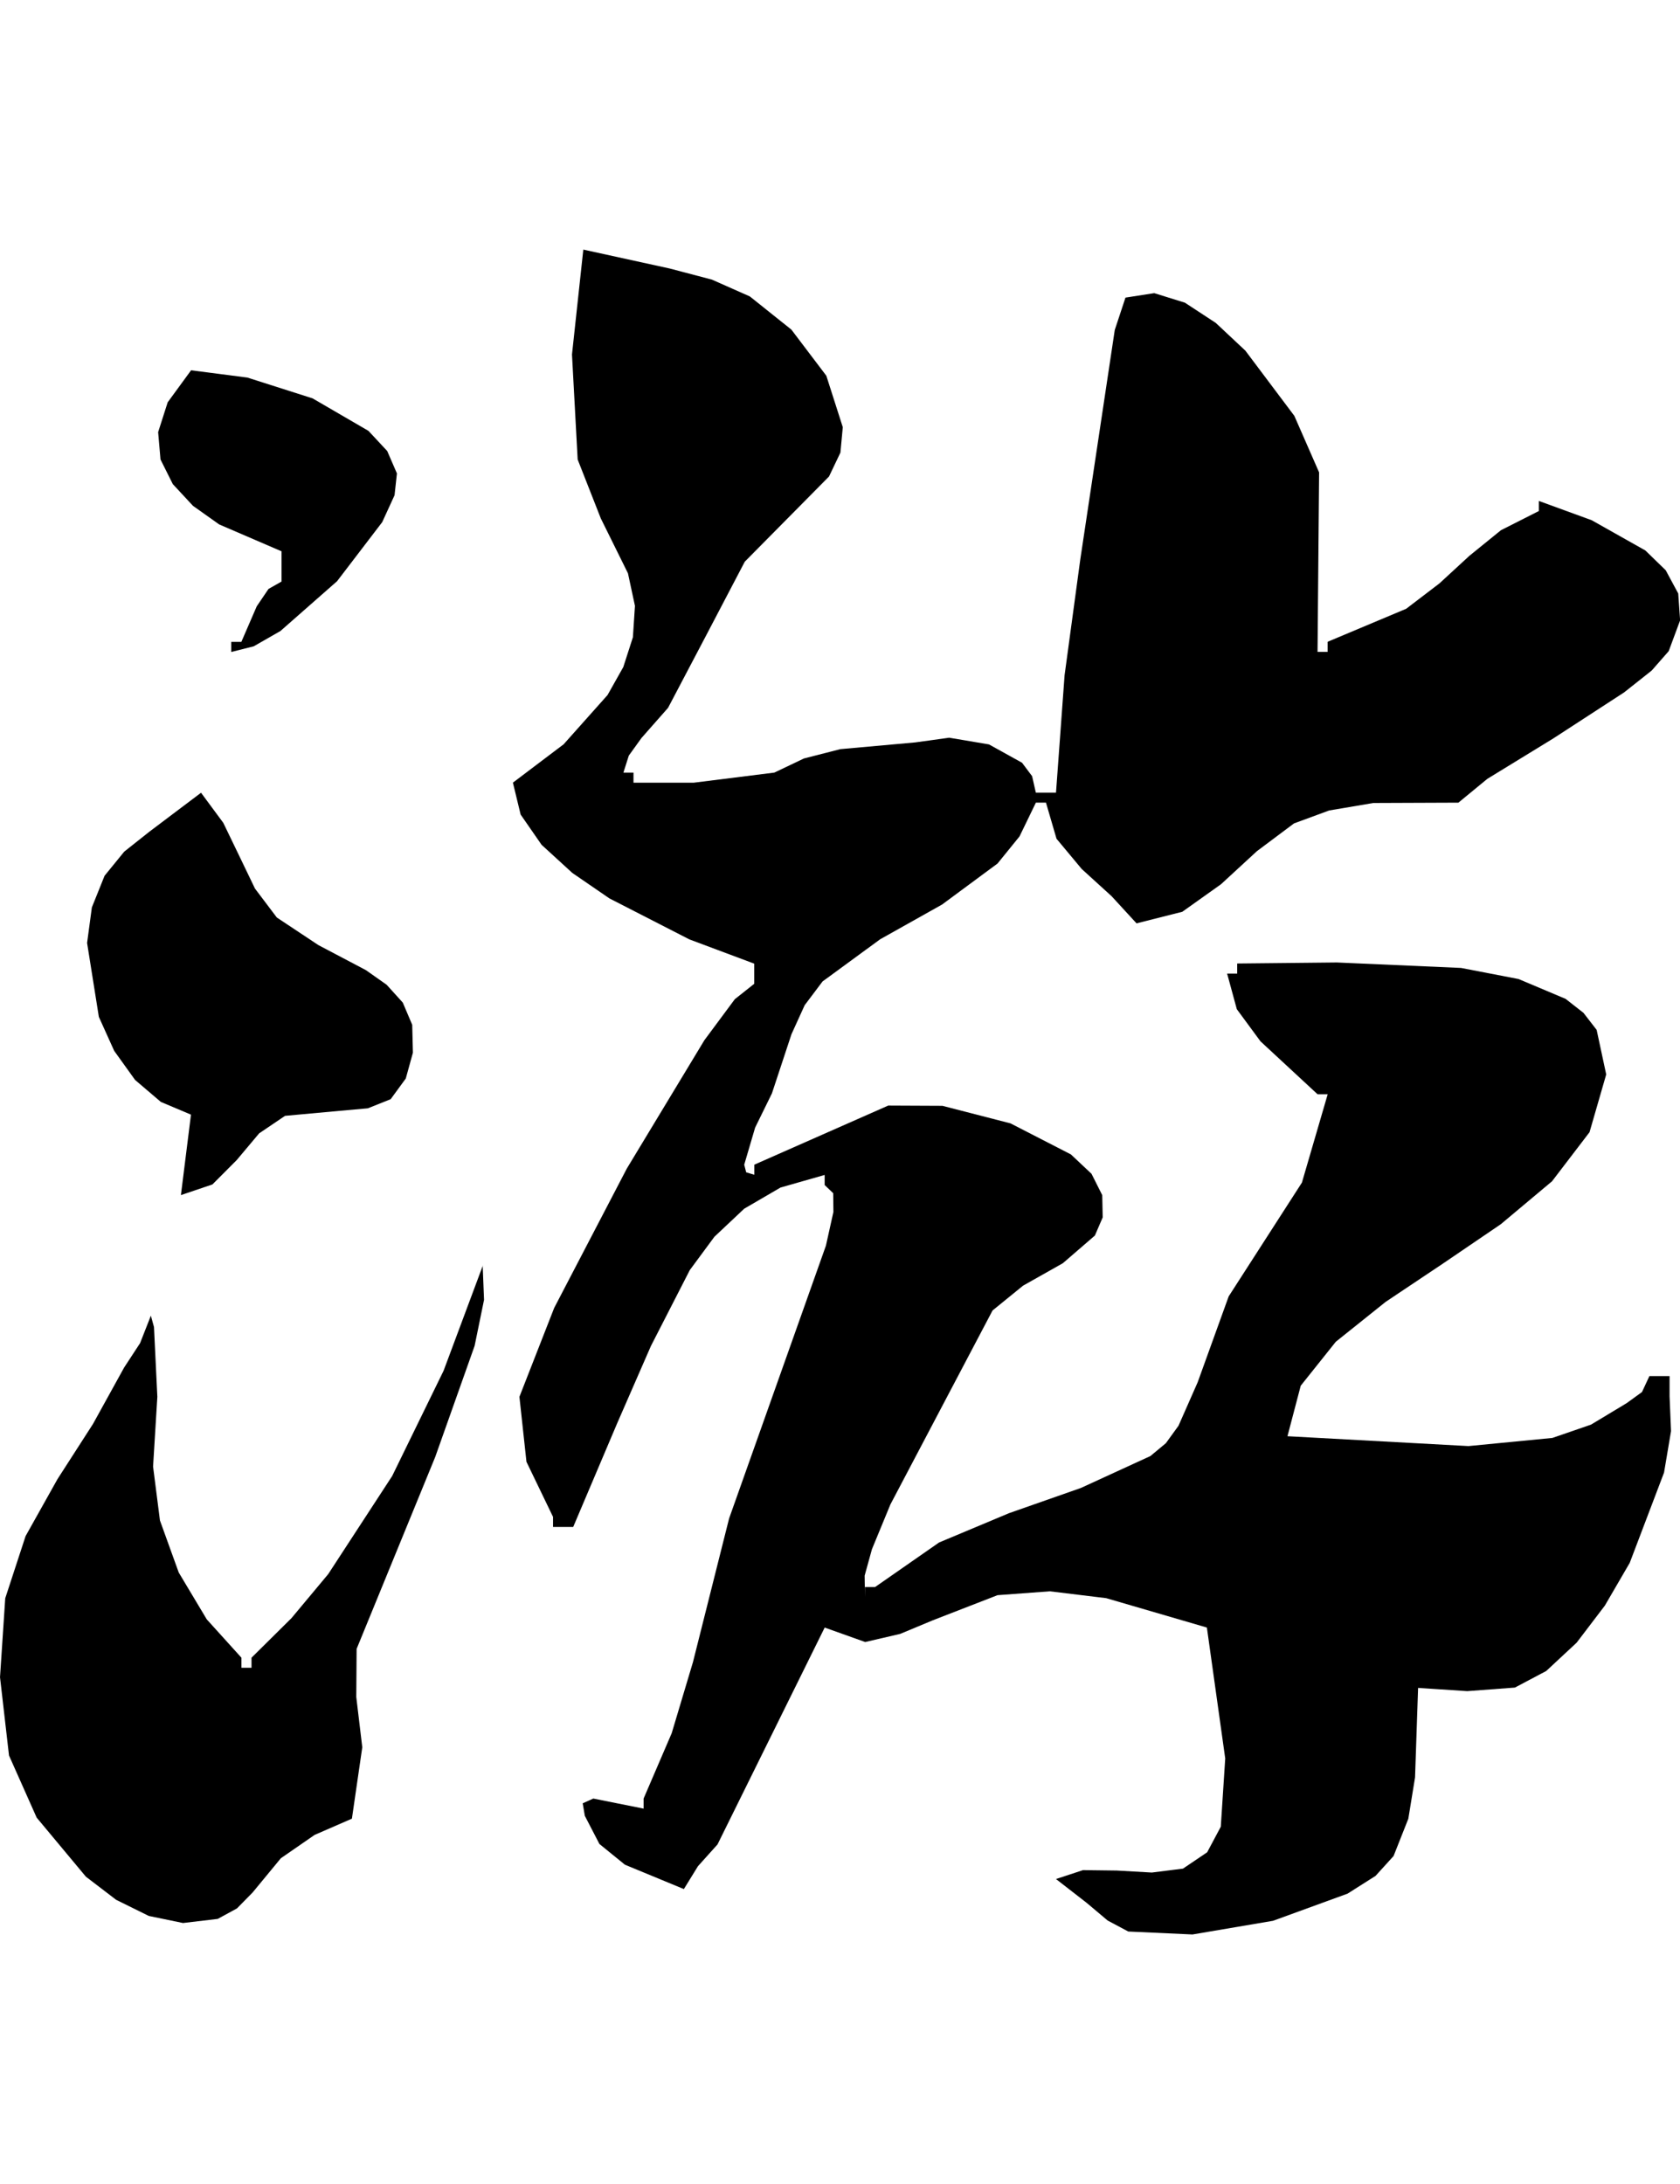
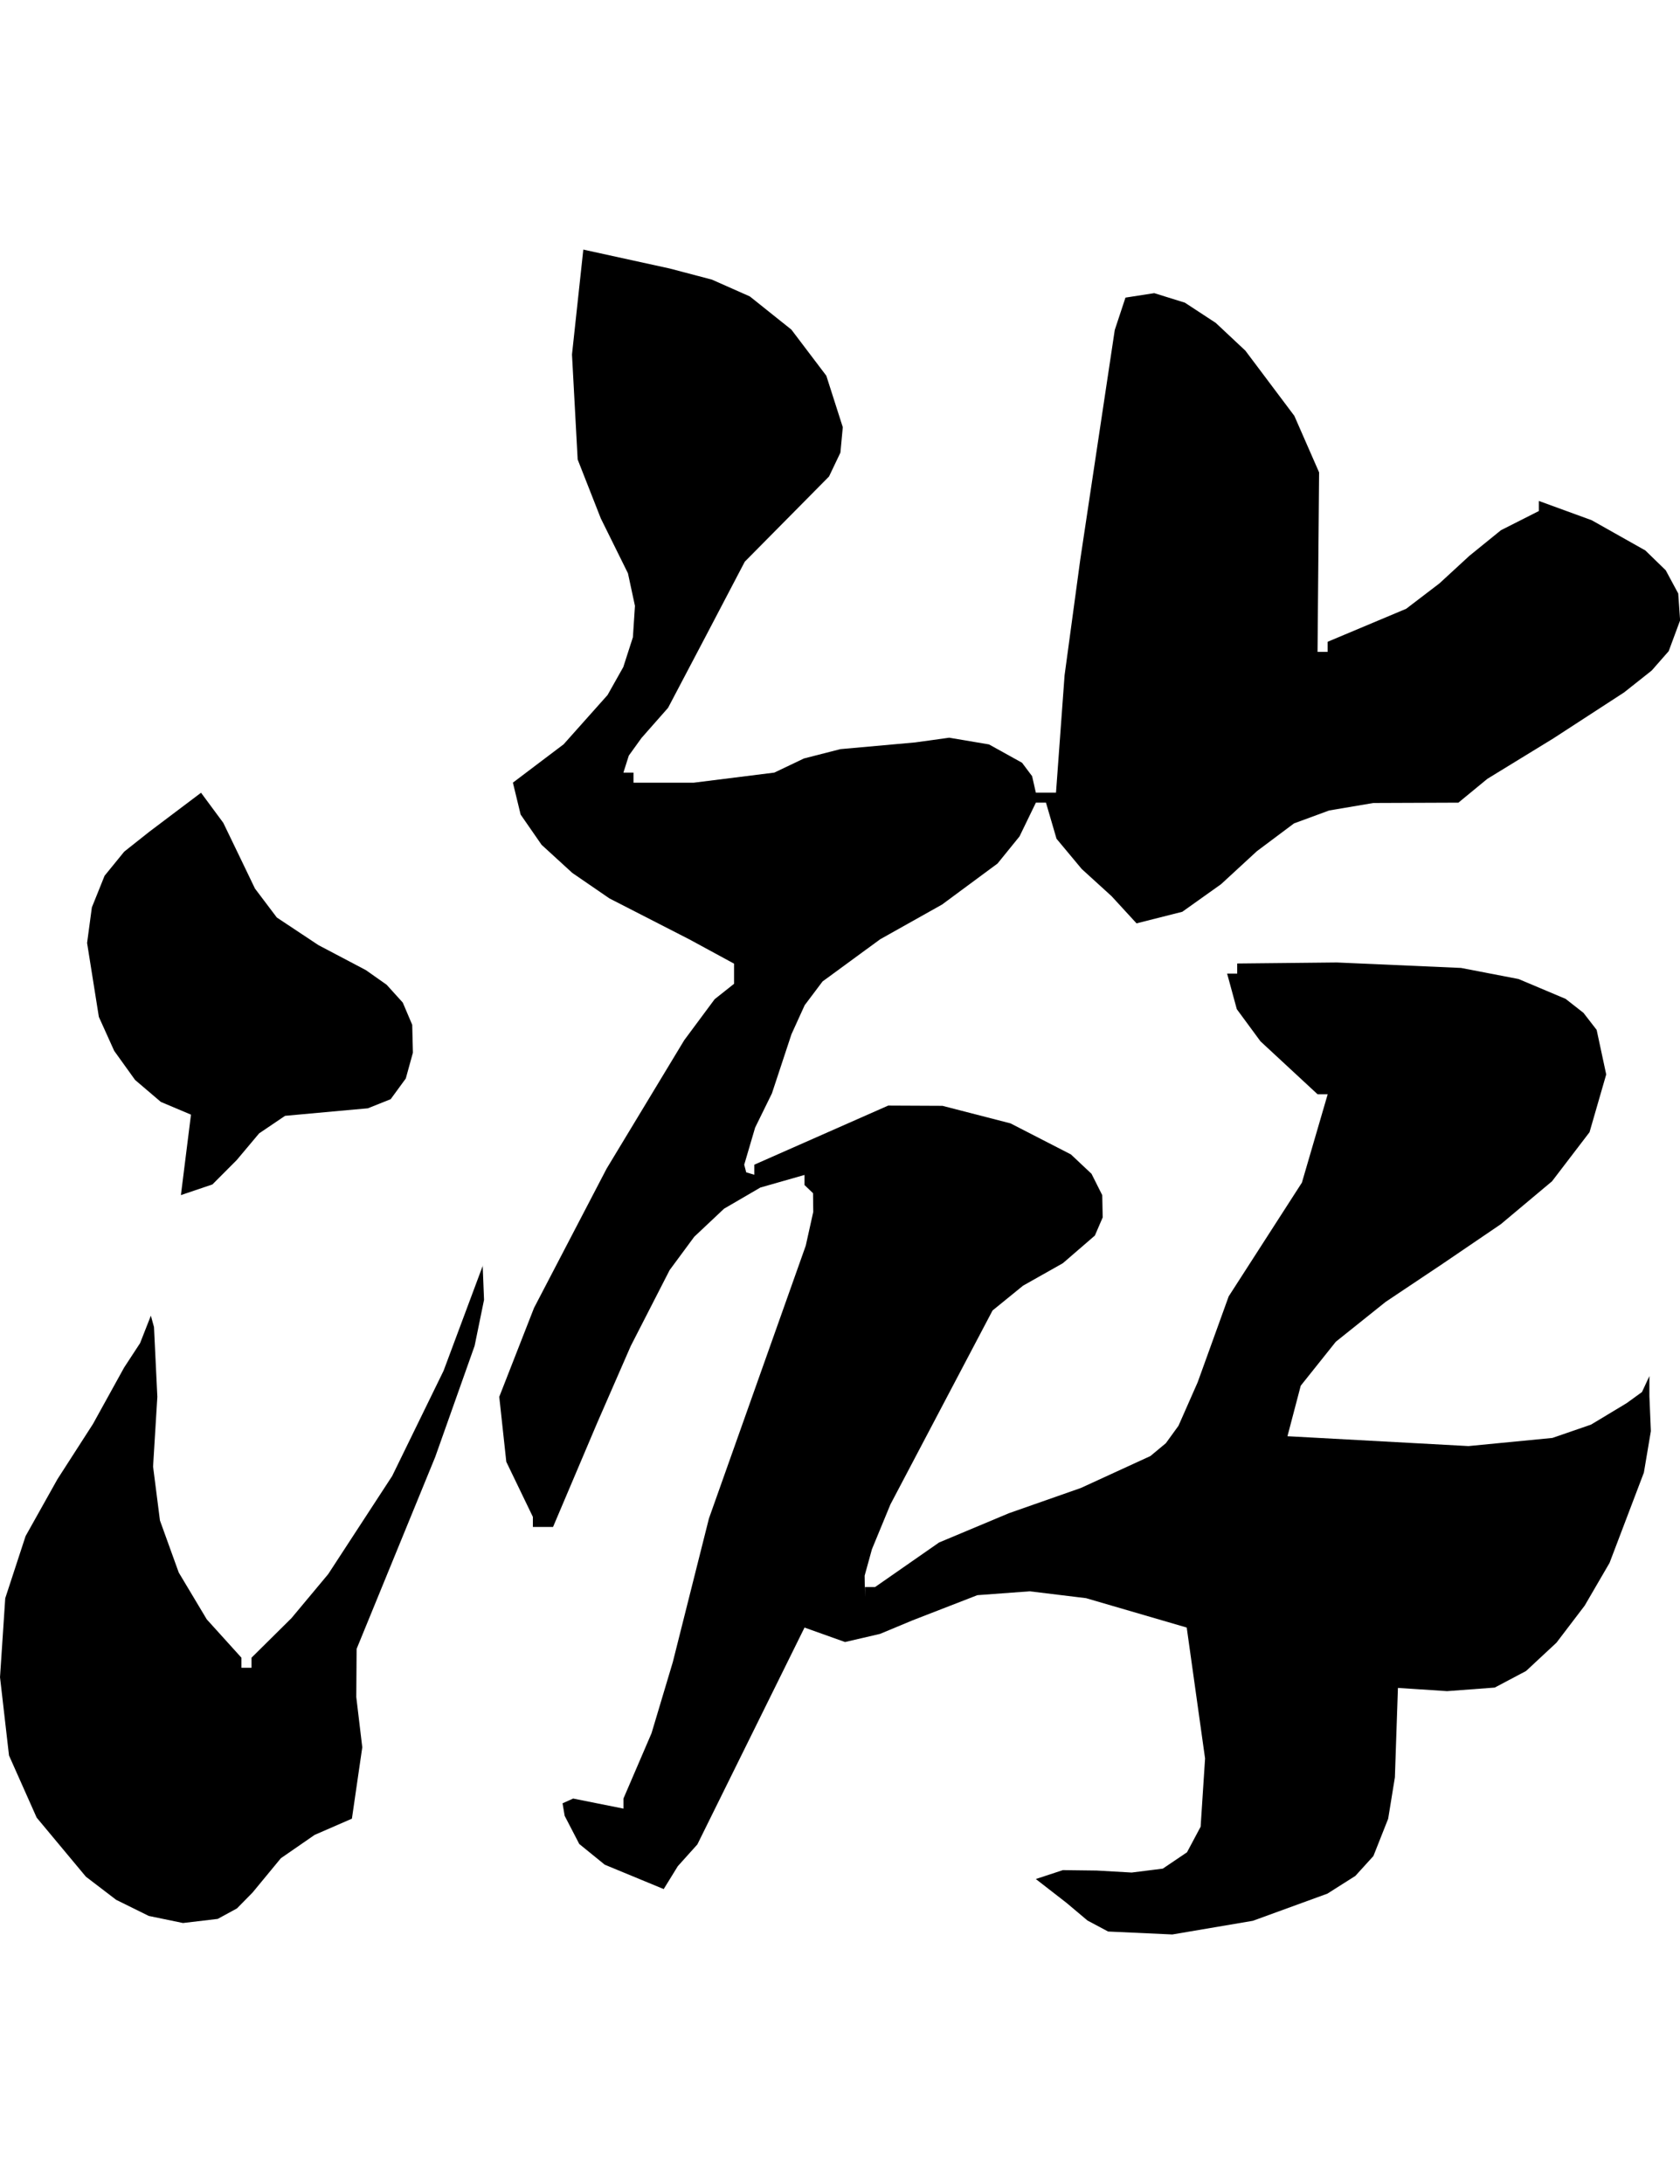
<svg xmlns="http://www.w3.org/2000/svg" width="100" height="130" viewBox="0 0 100 130">
  <defs>
    <clipPath id="clip-you-logo">
      <rect width="100" height="130" />
    </clipPath>
  </defs>
  <g id="you-logo" clip-path="url(#clip-you-logo)">
    <g id="グループ_39" data-name="グループ 39" transform="translate(-132.503 -318.483)">
-       <path id="パス_371" data-name="パス 371" d="M184.18,333.339l5.148,1.127,2.511.661,2.257,1,2.475,1.977,2.079,2.744.98,3.063-.141,1.512-.679,1.424-5.014,5.07-2.267,4.328-2.3,4.372-1.581,1.794-.755,1.049-.321,1.011h.6v.6h3.592l4.79-.6,1.764-.841,2.166-.555,4.451-.4,2.03-.281,2.369.4,1.965,1.09.6.8.222.98h1.2l.511-6.987.935-6.895,2.052-13.658.637-1.926,1.713-.266,1.824.567,1.839,1.205,1.763,1.653,2.913,3.879,1.474,3.365-.093,10.683h.6v-.6l4.677-1.965,1.981-1.513,1.785-1.643,1.874-1.52,2.256-1.142v-.6l3.145,1.147,3.194,1.8,1.213,1.179.745,1.383.111,1.6-.679,1.832-1.012,1.154-1.64,1.3-4.225,2.746-3.918,2.4-1.723,1.418-5.062.02-2.631.445-2.092.77-2.21,1.654-2.133,1.965-2.306,1.641-2.724.689-1.484-1.616-1.779-1.62-1.5-1.8-.628-2.15h-.6l-.974,2.011-1.309,1.614-3.3,2.44-3.687,2.069-3.429,2.511-1.063,1.412-.787,1.729-1.163,3.521-1,2.038-.649,2.208.118.453.482.145v-.6l7.97-3.518,3.231.015,4.05,1.044,3.595,1.848,1.227,1.154.638,1.271.027,1.325-.466,1.08-1.906,1.646-2.368,1.336-1.817,1.478-6.079,11.544-1.1,2.667-.434,1.573.02,1.278v-.6h.6l3.81-2.652,4.166-1.746,4.276-1.5,4.138-1.9.92-.765.752-1.038,1.14-2.585,1.847-5.116,4.359-6.772,1.534-5.257h-.6l-3.4-3.152-1.409-1.914-.577-2.119h.6v-.6l5.931-.061,7.394.325,3.423.66,2.8,1.181,1.063.832.785,1.014.569,2.653-.993,3.438-2.232,2.921-3.05,2.556-3.443,2.342-3.415,2.283-2.963,2.372-2.087,2.615-.79,3.007,10.776.587,4.994-.485,2.3-.793L246.295,402l.907-.659.441-.949h1.2v1.2l.087,2.077-.416,2.468-2.043,5.375-1.479,2.542-1.681,2.208-1.81,1.685-1.864.987-2.838.213-2.925-.193-.181,5.325-.4,2.462-.879,2.221-1.075,1.183-1.663,1.055-4.435,1.616-4.795.814-3.823-.175-1.228-.655-1.253-1.055-1.822-1.415,1.61-.53,2.007.025,2.089.119,1.853-.233,1.44-.973.811-1.522.264-4.062-1.092-7.793-5.993-1.749-3.353-.408-3.115.23-3.847,1.493-1.945.811-2.085.485-2.412-.861-6.379,12.909-1.163,1.294-.84,1.363-3.509-1.451-1.517-1.233-.869-1.676-.126-.745.632-.284,2.993.6v-.6l1.673-3.892,1.265-4.229,2.151-8.55,5.763-16.239.446-2.008-.013-1.113-.508-.488v-.6l-2.627.75-2.161,1.259-1.775,1.671-1.464,1.983-2.314,4.517-2.008,4.6-2.619,6.174h-1.2v-.6l-1.582-3.279-.419-3.868,2.07-5.293,4.321-8.29,4.619-7.644,1.812-2.442,1.154-.915v-1.2L190.5,374.4l-4.76-2.44-2.21-1.517-1.829-1.674-1.247-1.8-.46-1.9,3.02-2.283,2.614-2.932.937-1.666.572-1.774.122-1.867-.417-1.939-1.616-3.267-1.377-3.506-.338-6.251.674-6.247" transform="translate(-16.961)" fill-rule="evenodd" />
-       <path id="パス_372" data-name="パス 372" d="M149.1,344.516l3.356.434,3.88,1.238,3.325,1.934,1.117,1.2.578,1.333-.142,1.3-.734,1.6-2.687,3.516-3.371,2.964-1.59.911-1.337.337v-.6h.6l.917-2.12.7-1.032.775-.44v-1.8l-3.712-1.6-1.559-1.107-1.2-1.292-.733-1.467-.141-1.627.568-1.775,1.394-1.908" transform="translate(-5.226 -3.992)" fill-rule="evenodd" />
+       <path id="パス_371" data-name="パス 371" d="M184.18,333.339l5.148,1.127,2.511.661,2.257,1,2.475,1.977,2.079,2.744.98,3.063-.141,1.512-.679,1.424-5.014,5.07-2.267,4.328-2.3,4.372-1.581,1.794-.755,1.049-.321,1.011h.6v.6h3.592l4.79-.6,1.764-.841,2.166-.555,4.451-.4,2.03-.281,2.369.4,1.965,1.09.6.8.222.98h1.2l.511-6.987.935-6.895,2.052-13.658.637-1.926,1.713-.266,1.824.567,1.839,1.205,1.763,1.653,2.913,3.879,1.474,3.365-.093,10.683h.6v-.6l4.677-1.965,1.981-1.513,1.785-1.643,1.874-1.52,2.256-1.142v-.6l3.145,1.147,3.194,1.8,1.213,1.179.745,1.383.111,1.6-.679,1.832-1.012,1.154-1.64,1.3-4.225,2.746-3.918,2.4-1.723,1.418-5.062.02-2.631.445-2.092.77-2.21,1.654-2.133,1.965-2.306,1.641-2.724.689-1.484-1.616-1.779-1.62-1.5-1.8-.628-2.15h-.6l-.974,2.011-1.309,1.614-3.3,2.44-3.687,2.069-3.429,2.511-1.063,1.412-.787,1.729-1.163,3.521-1,2.038-.649,2.208.118.453.482.145v-.6l7.97-3.518,3.231.015,4.05,1.044,3.595,1.848,1.227,1.154.638,1.271.027,1.325-.466,1.08-1.906,1.646-2.368,1.336-1.817,1.478-6.079,11.544-1.1,2.667-.434,1.573.02,1.278v-.6h.6l3.81-2.652,4.166-1.746,4.276-1.5,4.138-1.9.92-.765.752-1.038,1.14-2.585,1.847-5.116,4.359-6.772,1.534-5.257h-.6l-3.4-3.152-1.409-1.914-.577-2.119h.6v-.6l5.931-.061,7.394.325,3.423.66,2.8,1.181,1.063.832.785,1.014.569,2.653-.993,3.438-2.232,2.921-3.05,2.556-3.443,2.342-3.415,2.283-2.963,2.372-2.087,2.615-.79,3.007,10.776.587,4.994-.485,2.3-.793L246.295,402l.907-.659.441-.949v1.2l.087,2.077-.416,2.468-2.043,5.375-1.479,2.542-1.681,2.208-1.81,1.685-1.864.987-2.838.213-2.925-.193-.181,5.325-.4,2.462-.879,2.221-1.075,1.183-1.663,1.055-4.435,1.616-4.795.814-3.823-.175-1.228-.655-1.253-1.055-1.822-1.415,1.61-.53,2.007.025,2.089.119,1.853-.233,1.44-.973.811-1.522.264-4.062-1.092-7.793-5.993-1.749-3.353-.408-3.115.23-3.847,1.493-1.945.811-2.085.485-2.412-.861-6.379,12.909-1.163,1.294-.84,1.363-3.509-1.451-1.517-1.233-.869-1.676-.126-.745.632-.284,2.993.6v-.6l1.673-3.892,1.265-4.229,2.151-8.55,5.763-16.239.446-2.008-.013-1.113-.508-.488v-.6l-2.627.75-2.161,1.259-1.775,1.671-1.464,1.983-2.314,4.517-2.008,4.6-2.619,6.174h-1.2v-.6l-1.582-3.279-.419-3.868,2.07-5.293,4.321-8.29,4.619-7.644,1.812-2.442,1.154-.915v-1.2L190.5,374.4l-4.76-2.44-2.21-1.517-1.829-1.674-1.247-1.8-.46-1.9,3.02-2.283,2.614-2.932.937-1.666.572-1.774.122-1.867-.417-1.939-1.616-3.267-1.377-3.506-.338-6.251.674-6.247" transform="translate(-16.961)" fill-rule="evenodd" />
      <path id="パス_373" data-name="パス 373" d="M147.348,383.632l1.326,1.794.95,1.968.936,1.944,1.3,1.722,2.476,1.643,2.824,1.488,1.237.872.96,1.061.562,1.323.041,1.659-.424,1.537-.9,1.232-1.358.542-1.651.148-3.277.3-1.543,1.043L149.47,405.5l-1.443,1.448-1.877.635.6-4.789-1.793-.757-1.534-1.308-1.244-1.732-.913-2.023-.7-4.4.284-2.116.757-1.884,1.17-1.436,1.5-1.189,3.07-2.315" transform="translate(-2.879 -17.963)" fill-rule="evenodd" />
      <path id="パス_374" data-name="パス 374" d="M161.233,427.4l.082,2.053-.561,2.737-2.346,6.617L153.73,450.23l-.02,2.864.357,2.992-.617,4.249-2.219.966-2.01,1.389-1.682,2.039-.933.949-1.144.623-2.066.245-2.036-.421-1.945-.961-1.8-1.376-2.929-3.515-1.647-3.7-.535-4.658.311-4.7,1.211-3.7,1.9-3.393,2.111-3.281,1.855-3.36.949-1.451.642-1.636.186.675.2,4.153-.254,4.155.409,3.207,1.119,3.1,1.669,2.789,2.062,2.28v.6h.6v-.6l2.378-2.354,2.189-2.624,3.806-5.837,3.061-6.268,2.337-6.264" transform="translate(0 -33.598)" fill-rule="evenodd" />
    </g>
  </g>
</svg>